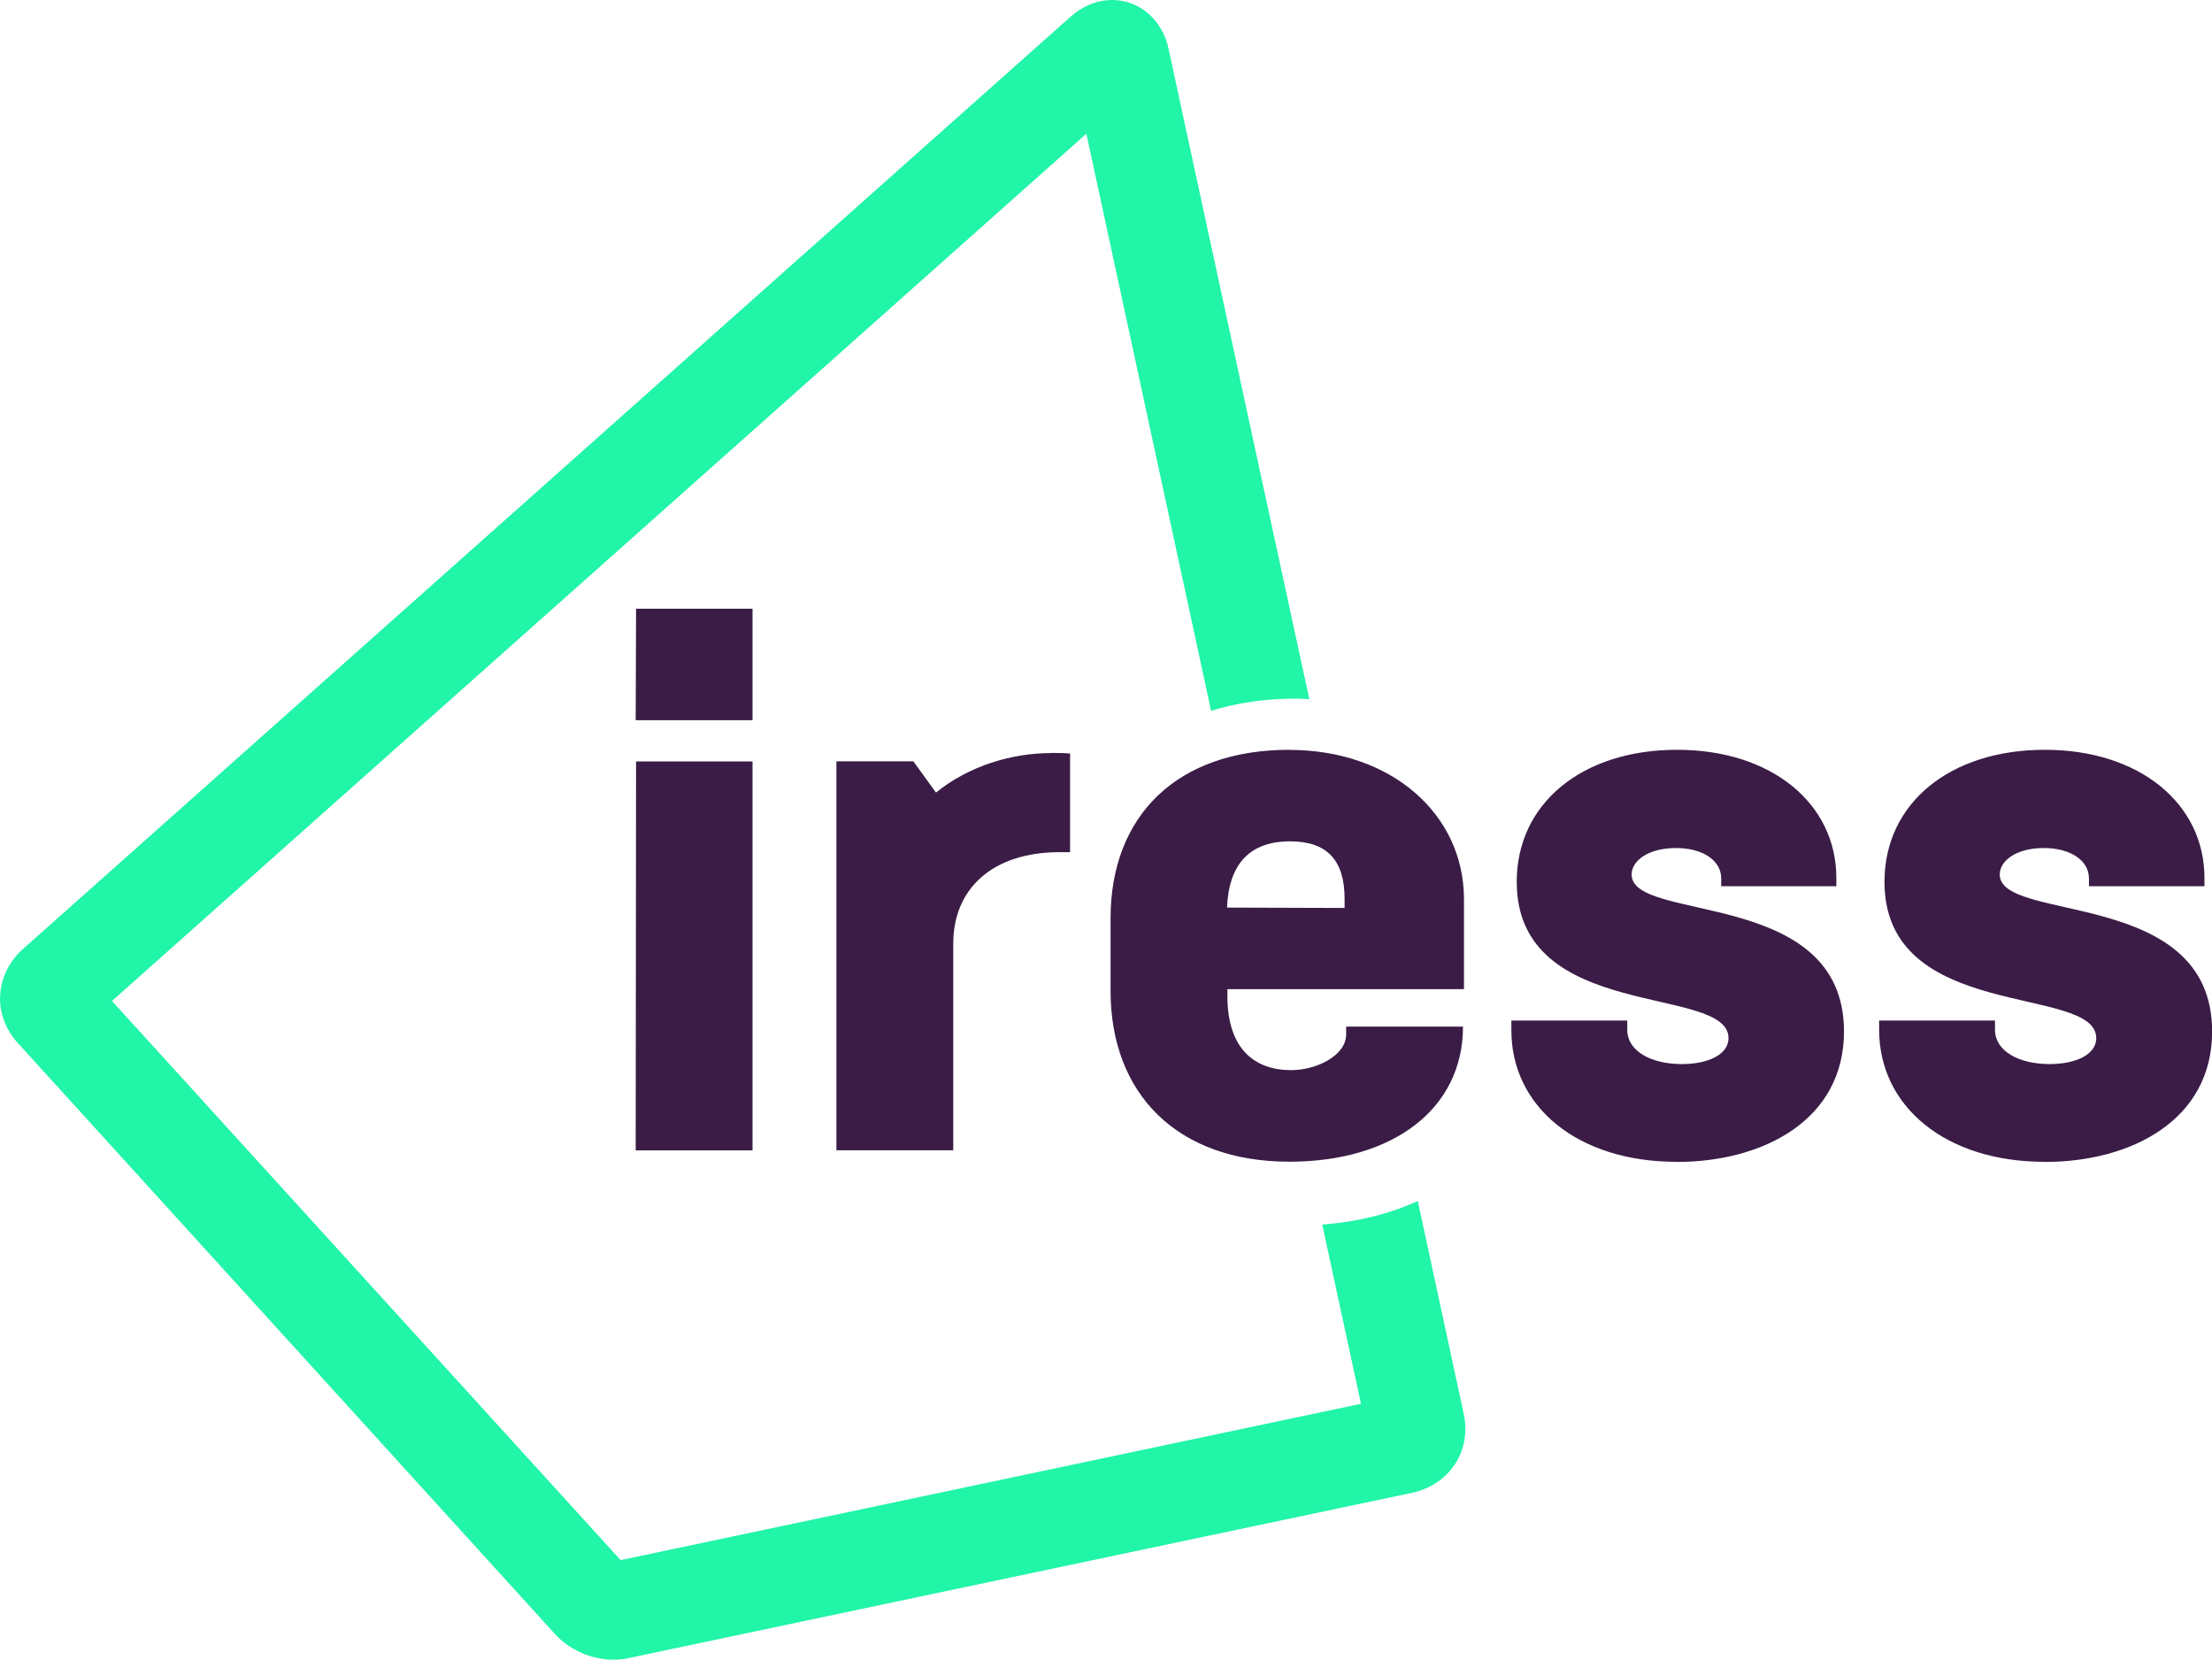
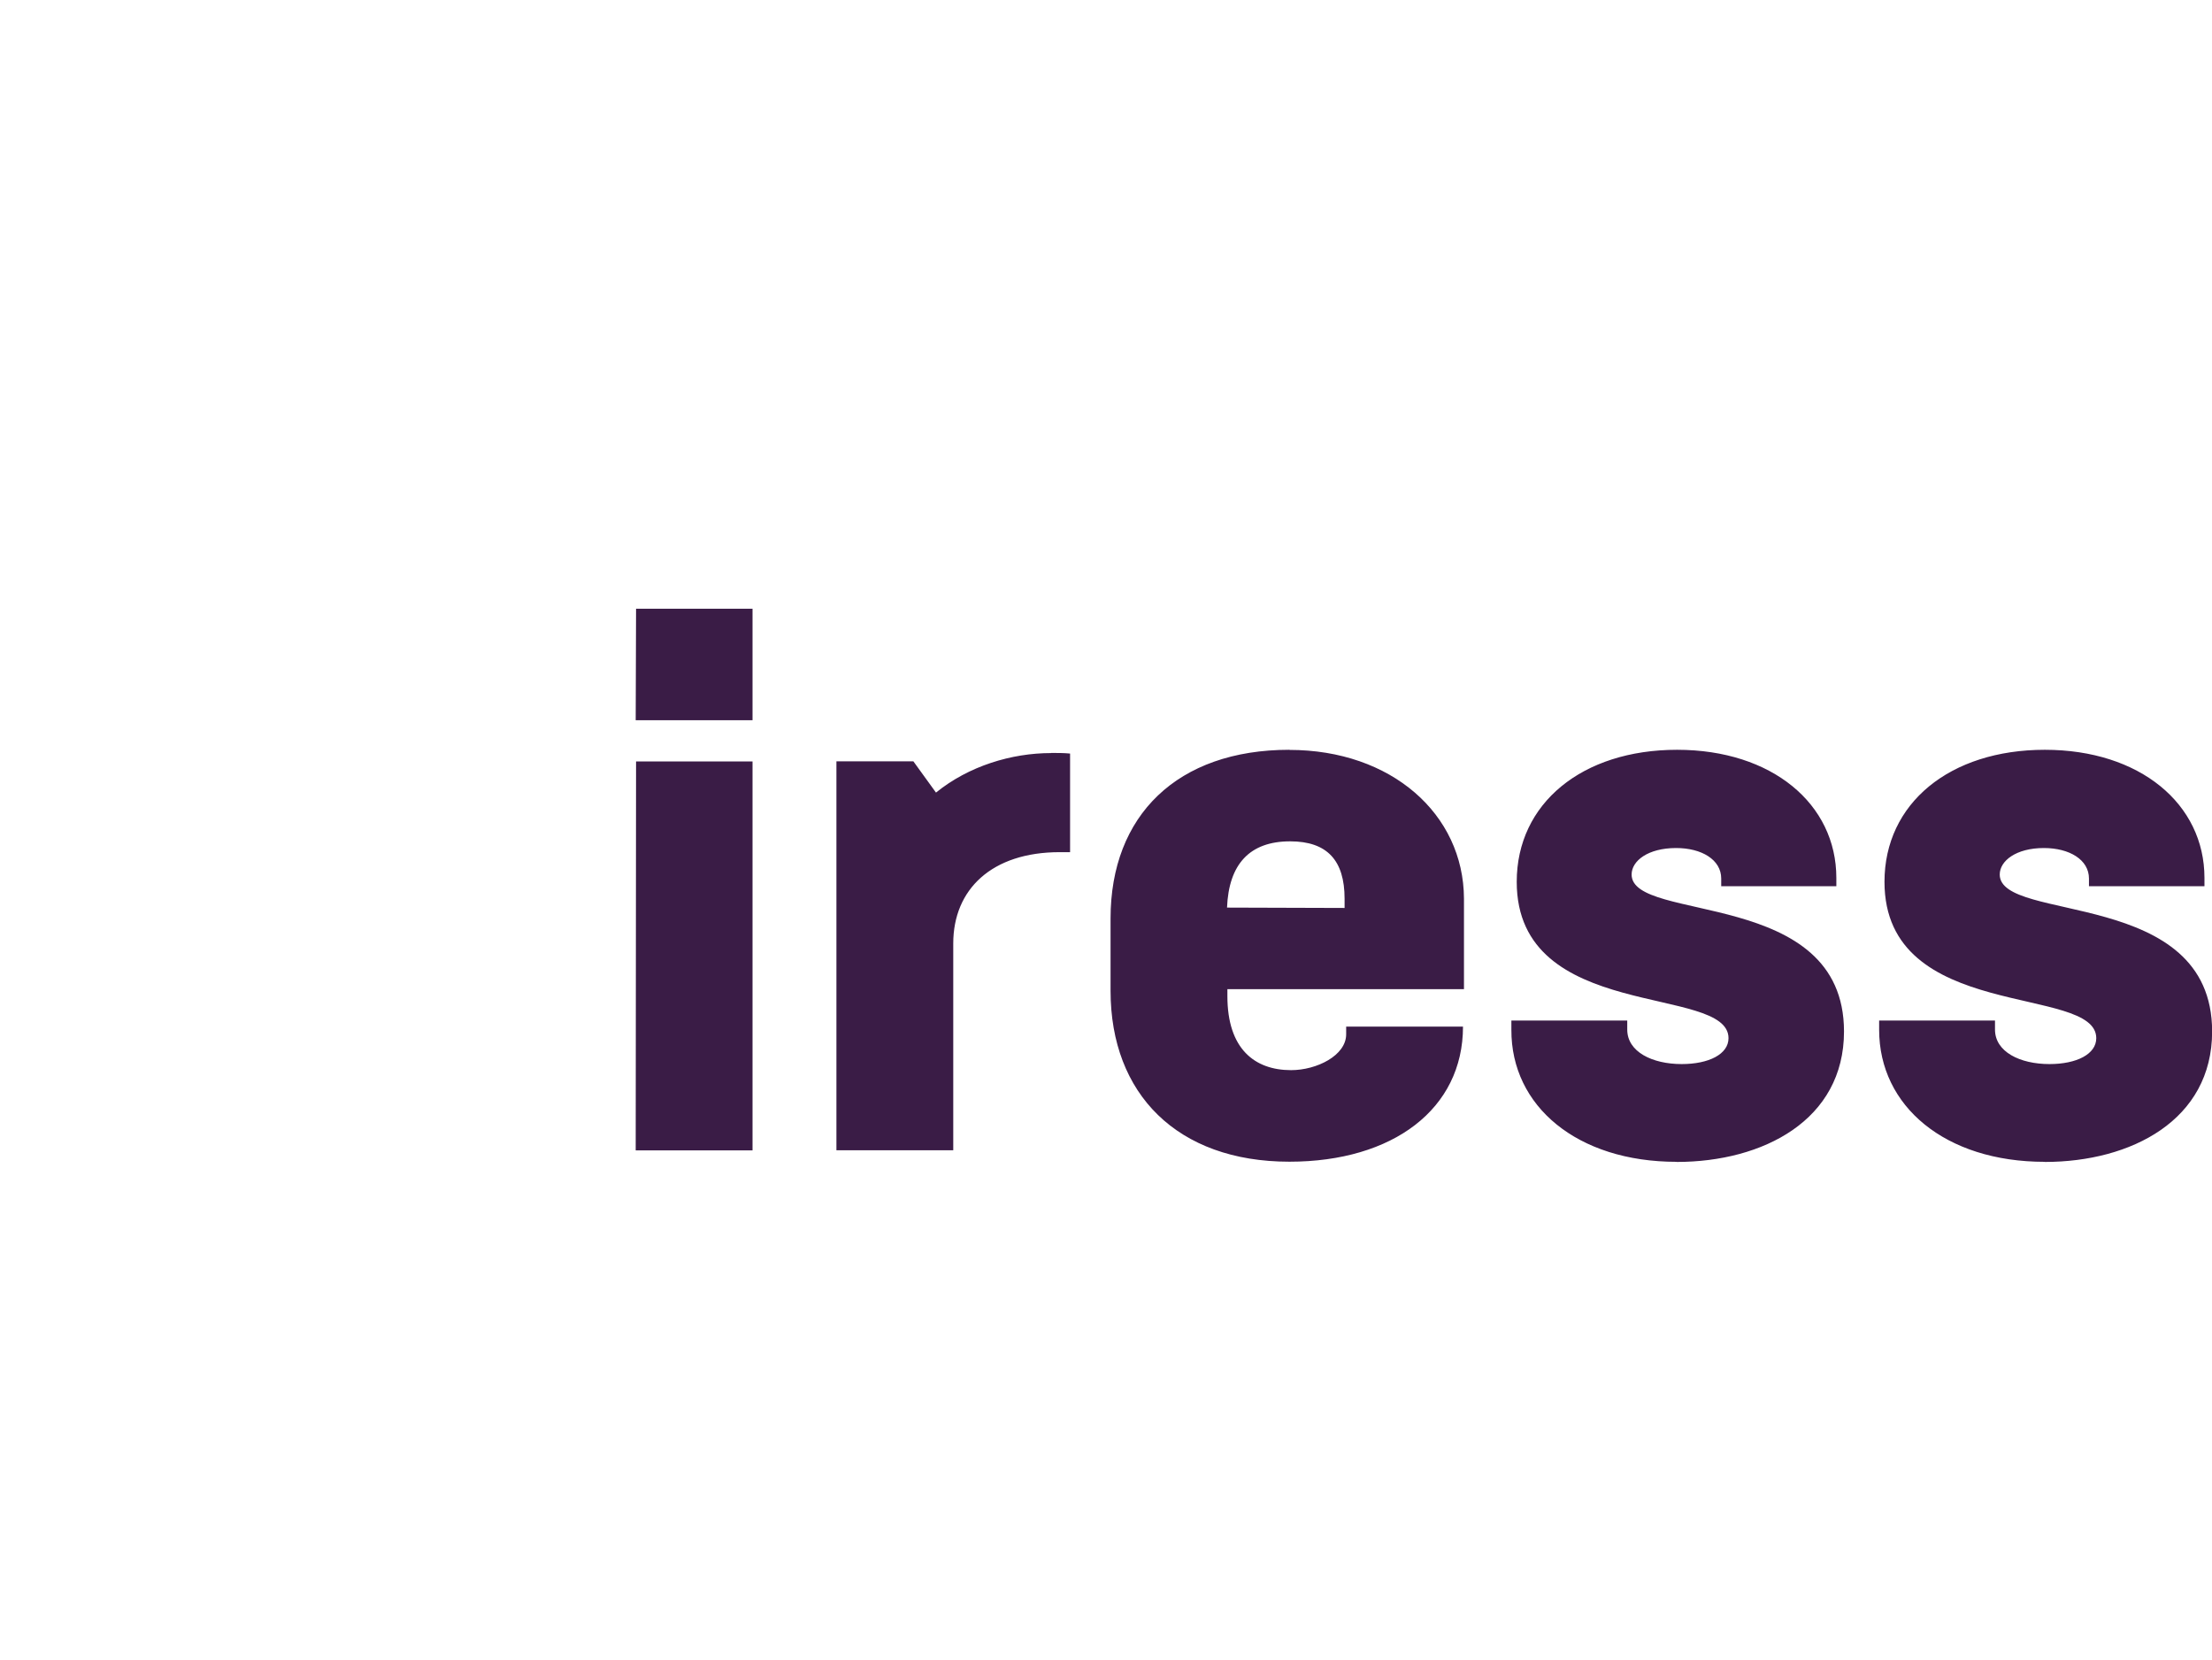
<svg xmlns="http://www.w3.org/2000/svg" id="Layer_2" data-name="Layer 2" viewBox="0 0 181.95 136.51">
  <defs>
    <style>
      .cls-1 {
        fill: #21f5a8;
      }

      .cls-2 {
        fill: #3a1c46;
      }
    </style>
  </defs>
  <g id="layer">
    <g>
      <path class="cls-2" d="M52.29,59.24h9.61v-9.17h-9.58l-.03,9.17ZM52.29,94.62h9.61v-31.99h-9.58l-.03,31.99ZM86.46,61.94c-3.25,0-6.77,1.06-9.47,3.25l-1.86-2.57h-6.33v31.99h9.61v-17.01c0-4.45,3.17-7.51,8.76-7.51h.85v-8.11c-.52-.05-1.04-.05-1.56-.05h0ZM106.06,61.67c-9.23,0-14.71,5.41-14.71,13.87v5.95c0,8.49,5.49,14.06,14.71,14.06,8.52,0,14.28-4.34,14.28-11.11h-9.61v.63c0,1.75-2.43,2.95-4.53,2.95-3,0-5.24-1.75-5.24-6.09v-.57h19.46v-7.45c-.03-6.96-5.98-12.23-14.36-12.23h0ZM100.93,74.66c.14-3.58,1.86-5.46,5.19-5.46,3.06,0,4.48,1.58,4.48,4.72v.76l-9.66-.03ZM137.92,95.57c7.1,0,13.76-3.44,13.76-10.73,0-11.85-17.47-8.9-17.47-12.91,0-1.12,1.34-2.18,3.66-2.18,2.1,0,3.71.96,3.71,2.51v.63h9.47v-.68c0-6.09-5.3-10.54-13.1-10.54s-13.19,4.4-13.19,10.86c0,11.6,17.42,8.41,17.42,12.86,0,1.31-1.61,2.13-3.85,2.13-2.43,0-4.48-1.01-4.48-2.84v-.74h-9.53v.76c-.03,6.28,5.41,10.86,13.59,10.86h0ZM168.2,95.57c7.1,0,13.76-3.44,13.76-10.73,0-11.85-17.47-8.9-17.47-12.91,0-1.12,1.34-2.18,3.63-2.18,2.1,0,3.71.96,3.71,2.51v.63h9.5v-.68c0-6.09-5.32-10.54-13.13-10.54s-13.19,4.4-13.19,10.86c0,11.6,17.42,8.41,17.42,12.86,0,1.31-1.61,2.13-3.85,2.13-2.43,0-4.48-1.01-4.48-2.84v-.74h-9.53v.76c0,6.28,5.43,10.86,13.62,10.86h0Z" />
-       <path class="cls-1" d="M96.1,3.93c-.3-1.39-1.31-3.08-3.22-3.71-1.64-.52-3.36-.11-4.78,1.12L1.84,78.1c-.41.35-1.72,1.69-1.83,3.77-.08,1.39.44,2.78,1.42,3.88l44.22,48.65c.63.71,1.64,1.42,2.84,1.8.98.3,2.1.44,3.3.16l64.42-13.59c.52-.11,2.35-.6,3.49-2.37.76-1.17,1.01-2.62.71-4.07l-3.79-17.55c-2.27,1.04-4.89,1.72-7.86,1.94l3.19,14.74-60.9,12.86L9.21,82.33,89.36,11l10.26,47.47c2.1-.66,4.42-1.01,6.99-1.01.35,0,.71.03,1.09.05L96.1,3.93Z" />
    </g>
  </g>
</svg>